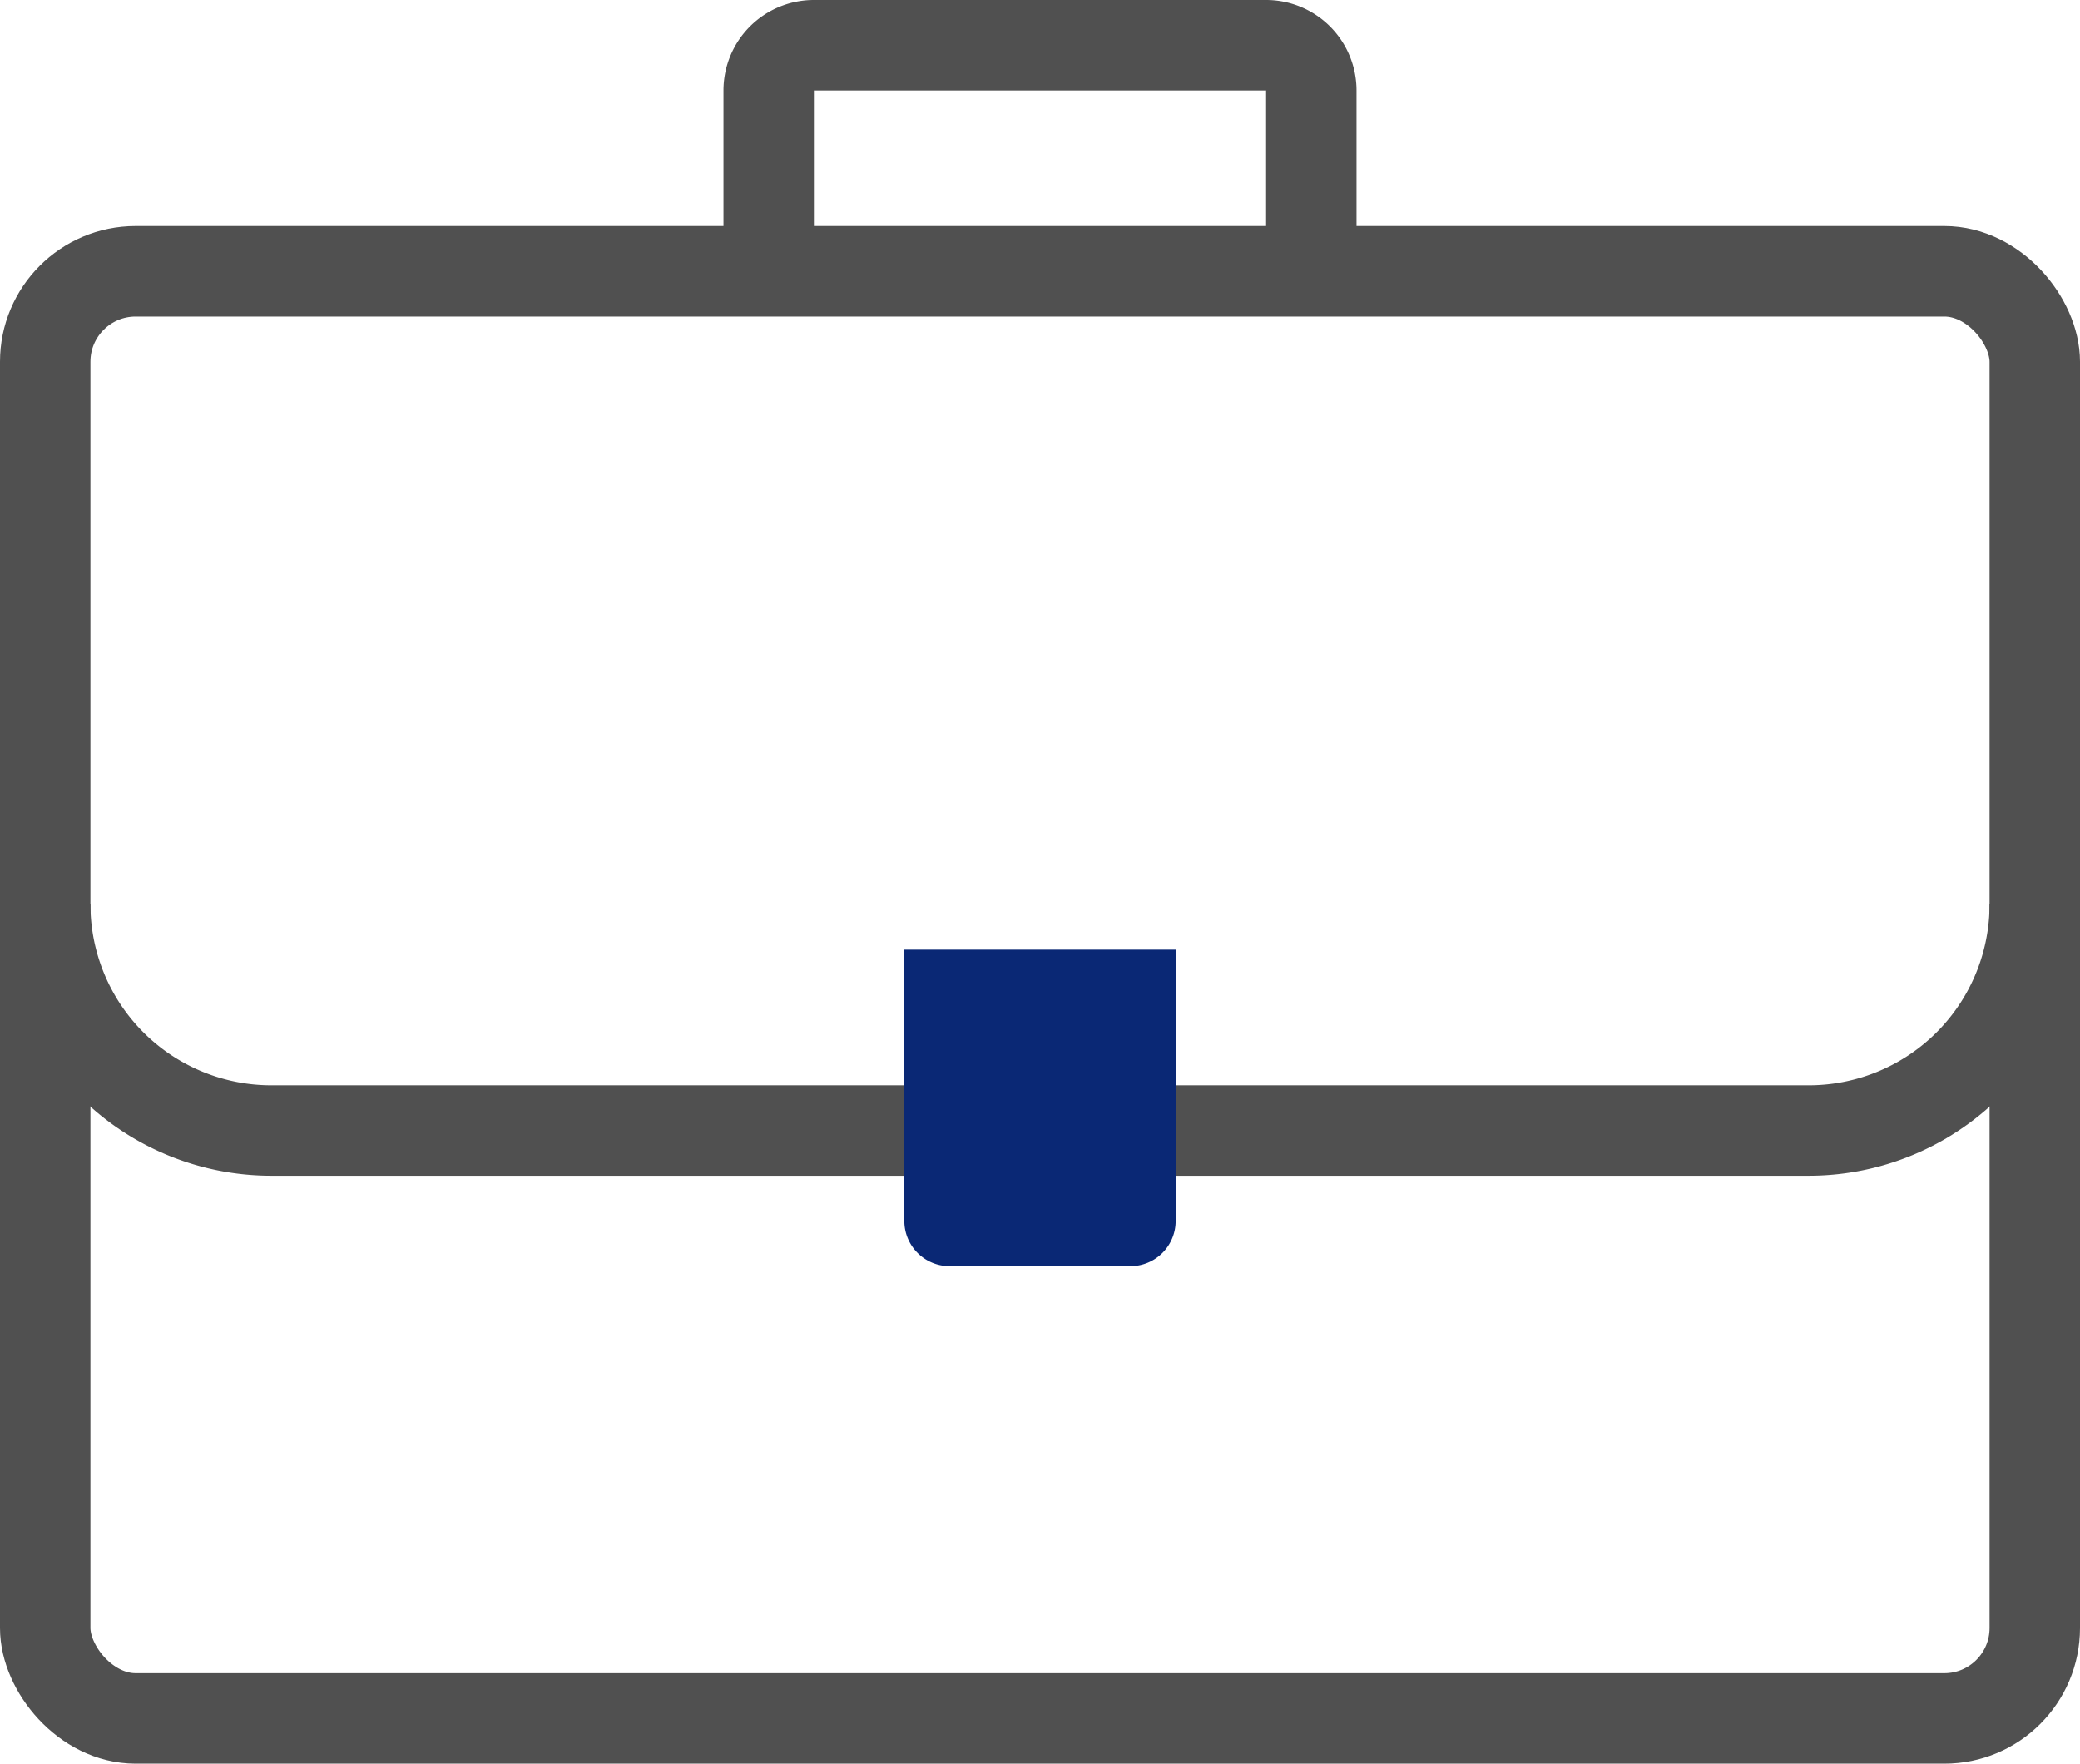
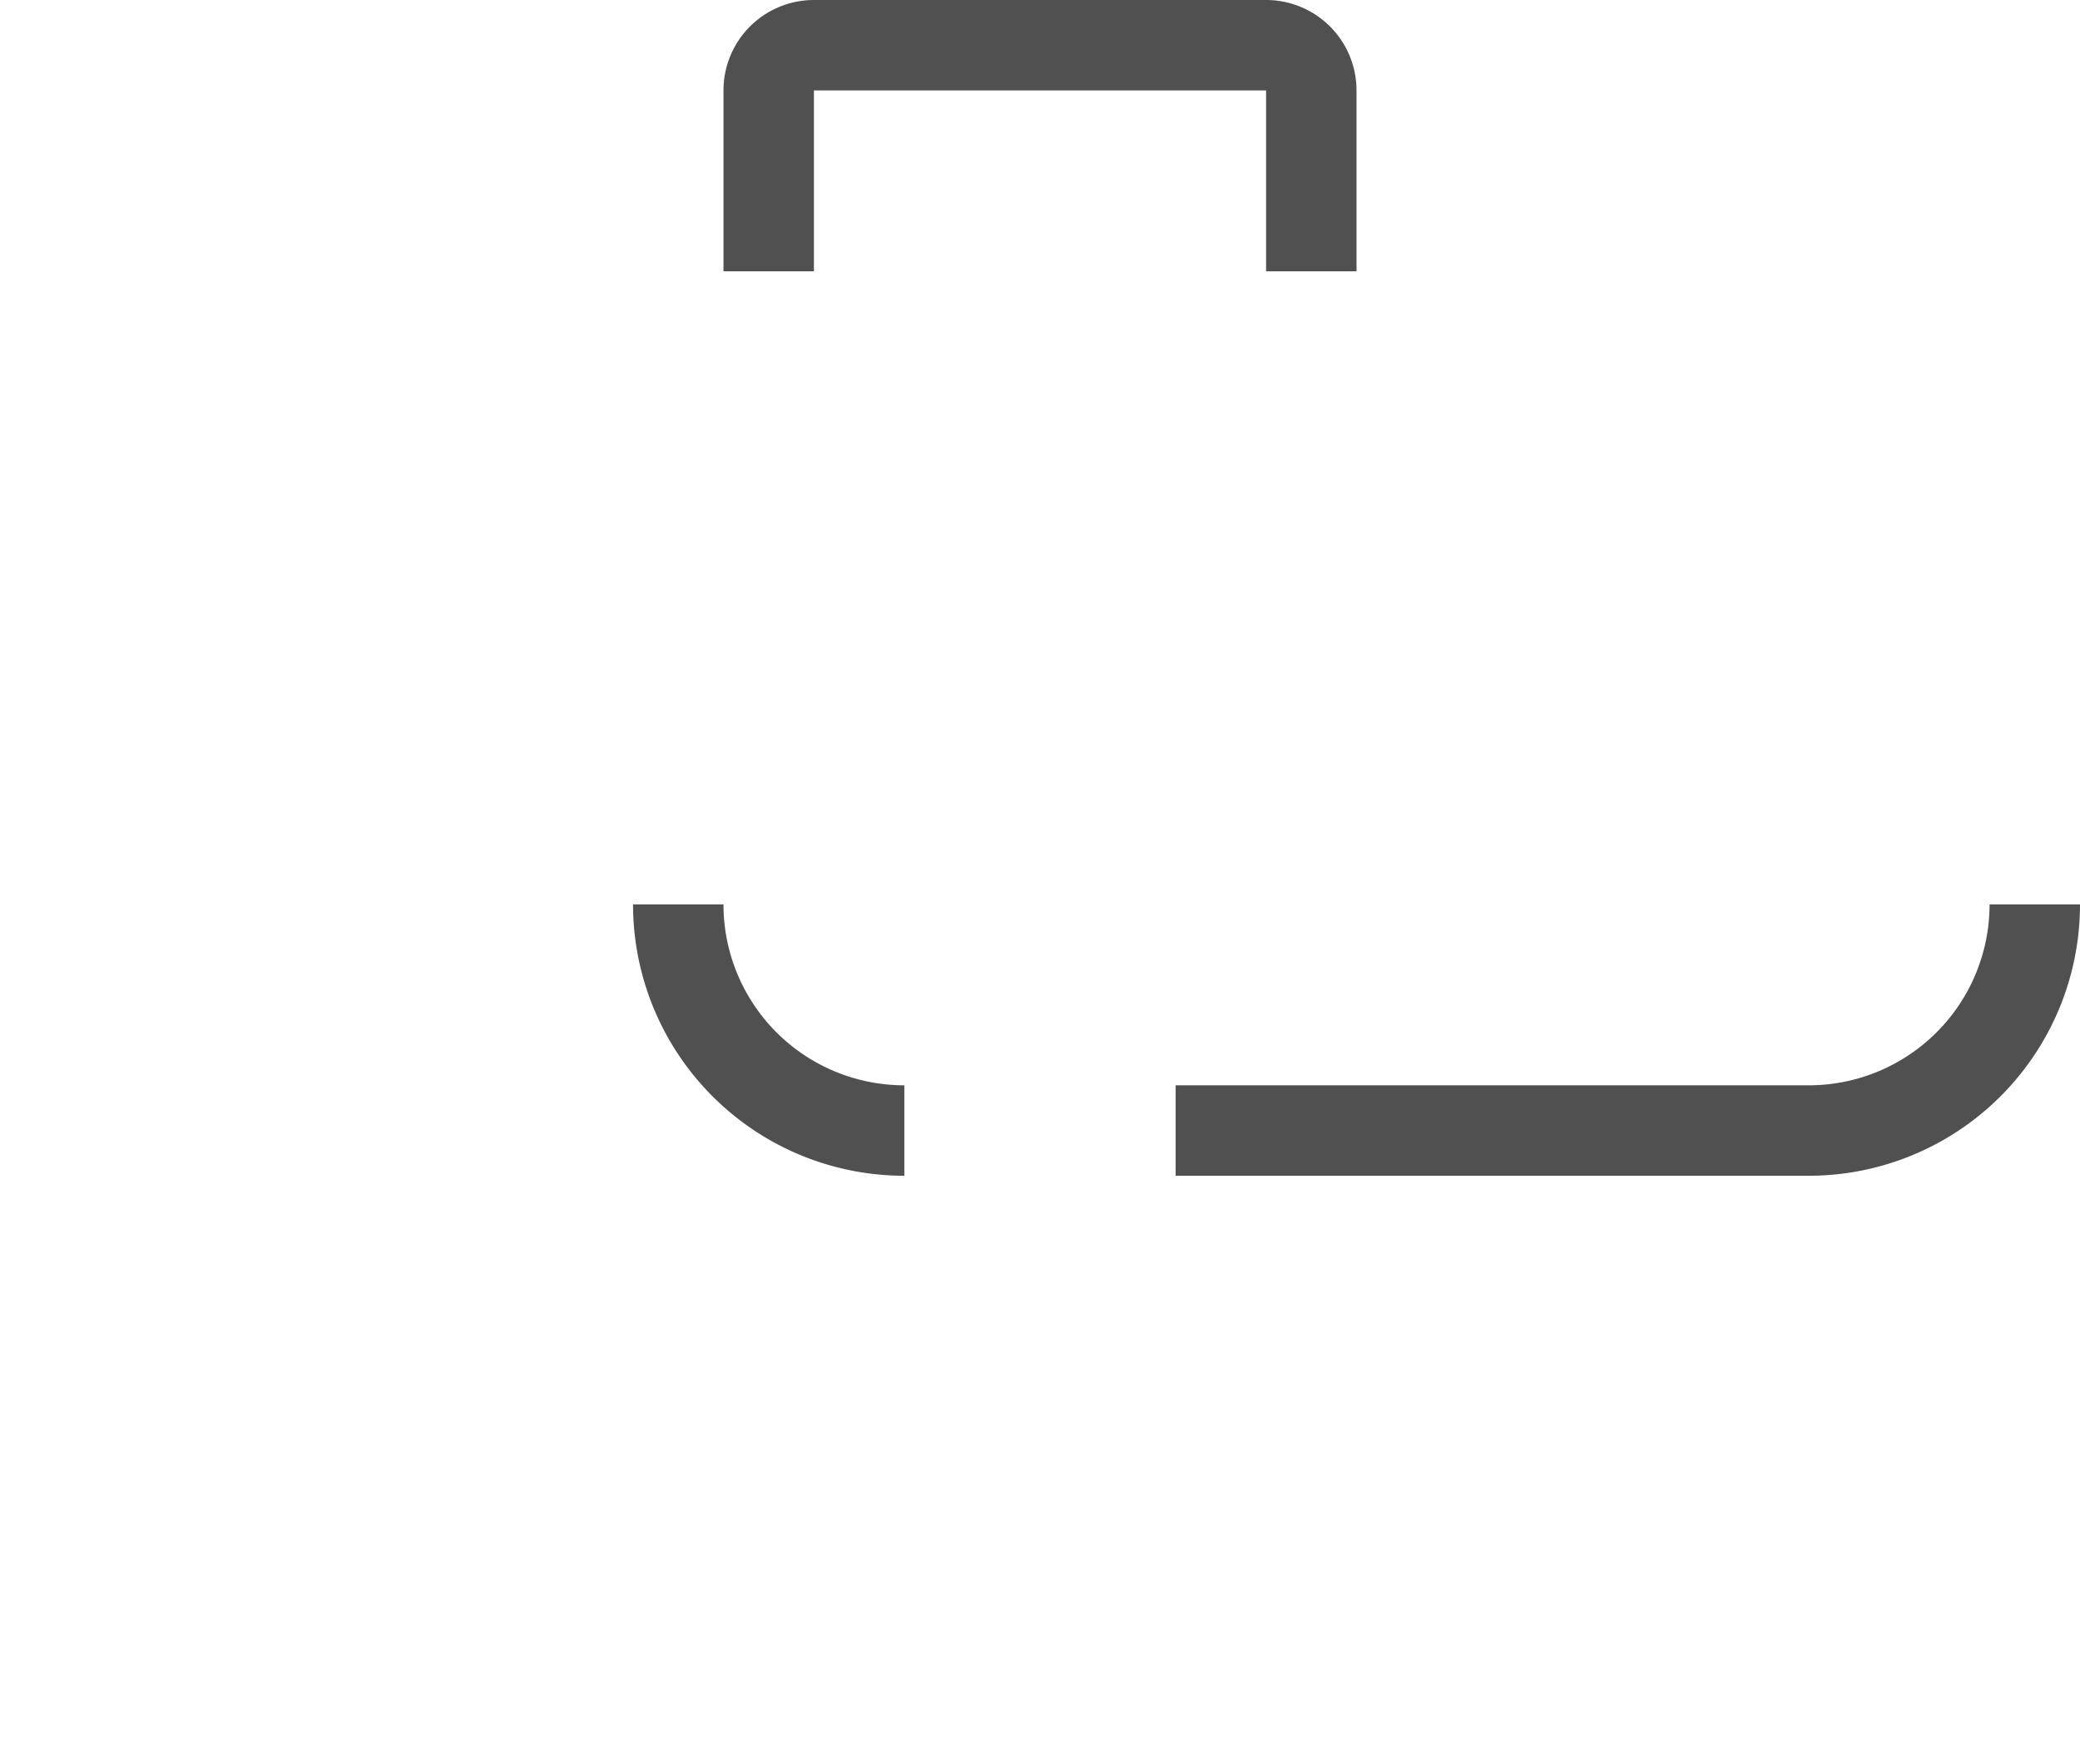
<svg xmlns="http://www.w3.org/2000/svg" width="46" height="39" viewBox="0 0 46 39">
  <g id="그룹_11965" data-name="그룹 11965" transform="translate(-369 -292)">
-     <rect id="사각형_6186" data-name="사각형 6186" width="44" height="32" rx="2" transform="translate(370 298)" fill="none" stroke="#505050" stroke-miterlimit="10" stroke-width="2" />
    <path id="패스_16262" data-name="패스 16262" d="M386,298v-4a1,1,0,0,1,1-1h10a1,1,0,0,1,1,1v4" fill="none" stroke="#505050" stroke-miterlimit="10" stroke-width="2" />
-     <path id="사각형_6187" data-name="사각형 6187" d="M0,0H6A0,0,0,0,1,6,0V6A1,1,0,0,1,5,7H1A1,1,0,0,1,0,6V0A0,0,0,0,1,0,0Z" transform="translate(389 313)" fill="#0a2875" />
-     <path id="패스_16263" data-name="패스 16263" d="M389,317H375a5,5,0,0,1-5-5" fill="none" stroke="#505050" stroke-miterlimit="10" stroke-width="2" />
+     <path id="패스_16263" data-name="패스 16263" d="M389,317a5,5,0,0,1-5-5" fill="none" stroke="#505050" stroke-miterlimit="10" stroke-width="2" />
    <path id="패스_16264" data-name="패스 16264" d="M414,312a5,5,0,0,1-5,5H395" fill="none" stroke="#505050" stroke-miterlimit="10" stroke-width="2" />
  </g>
</svg>